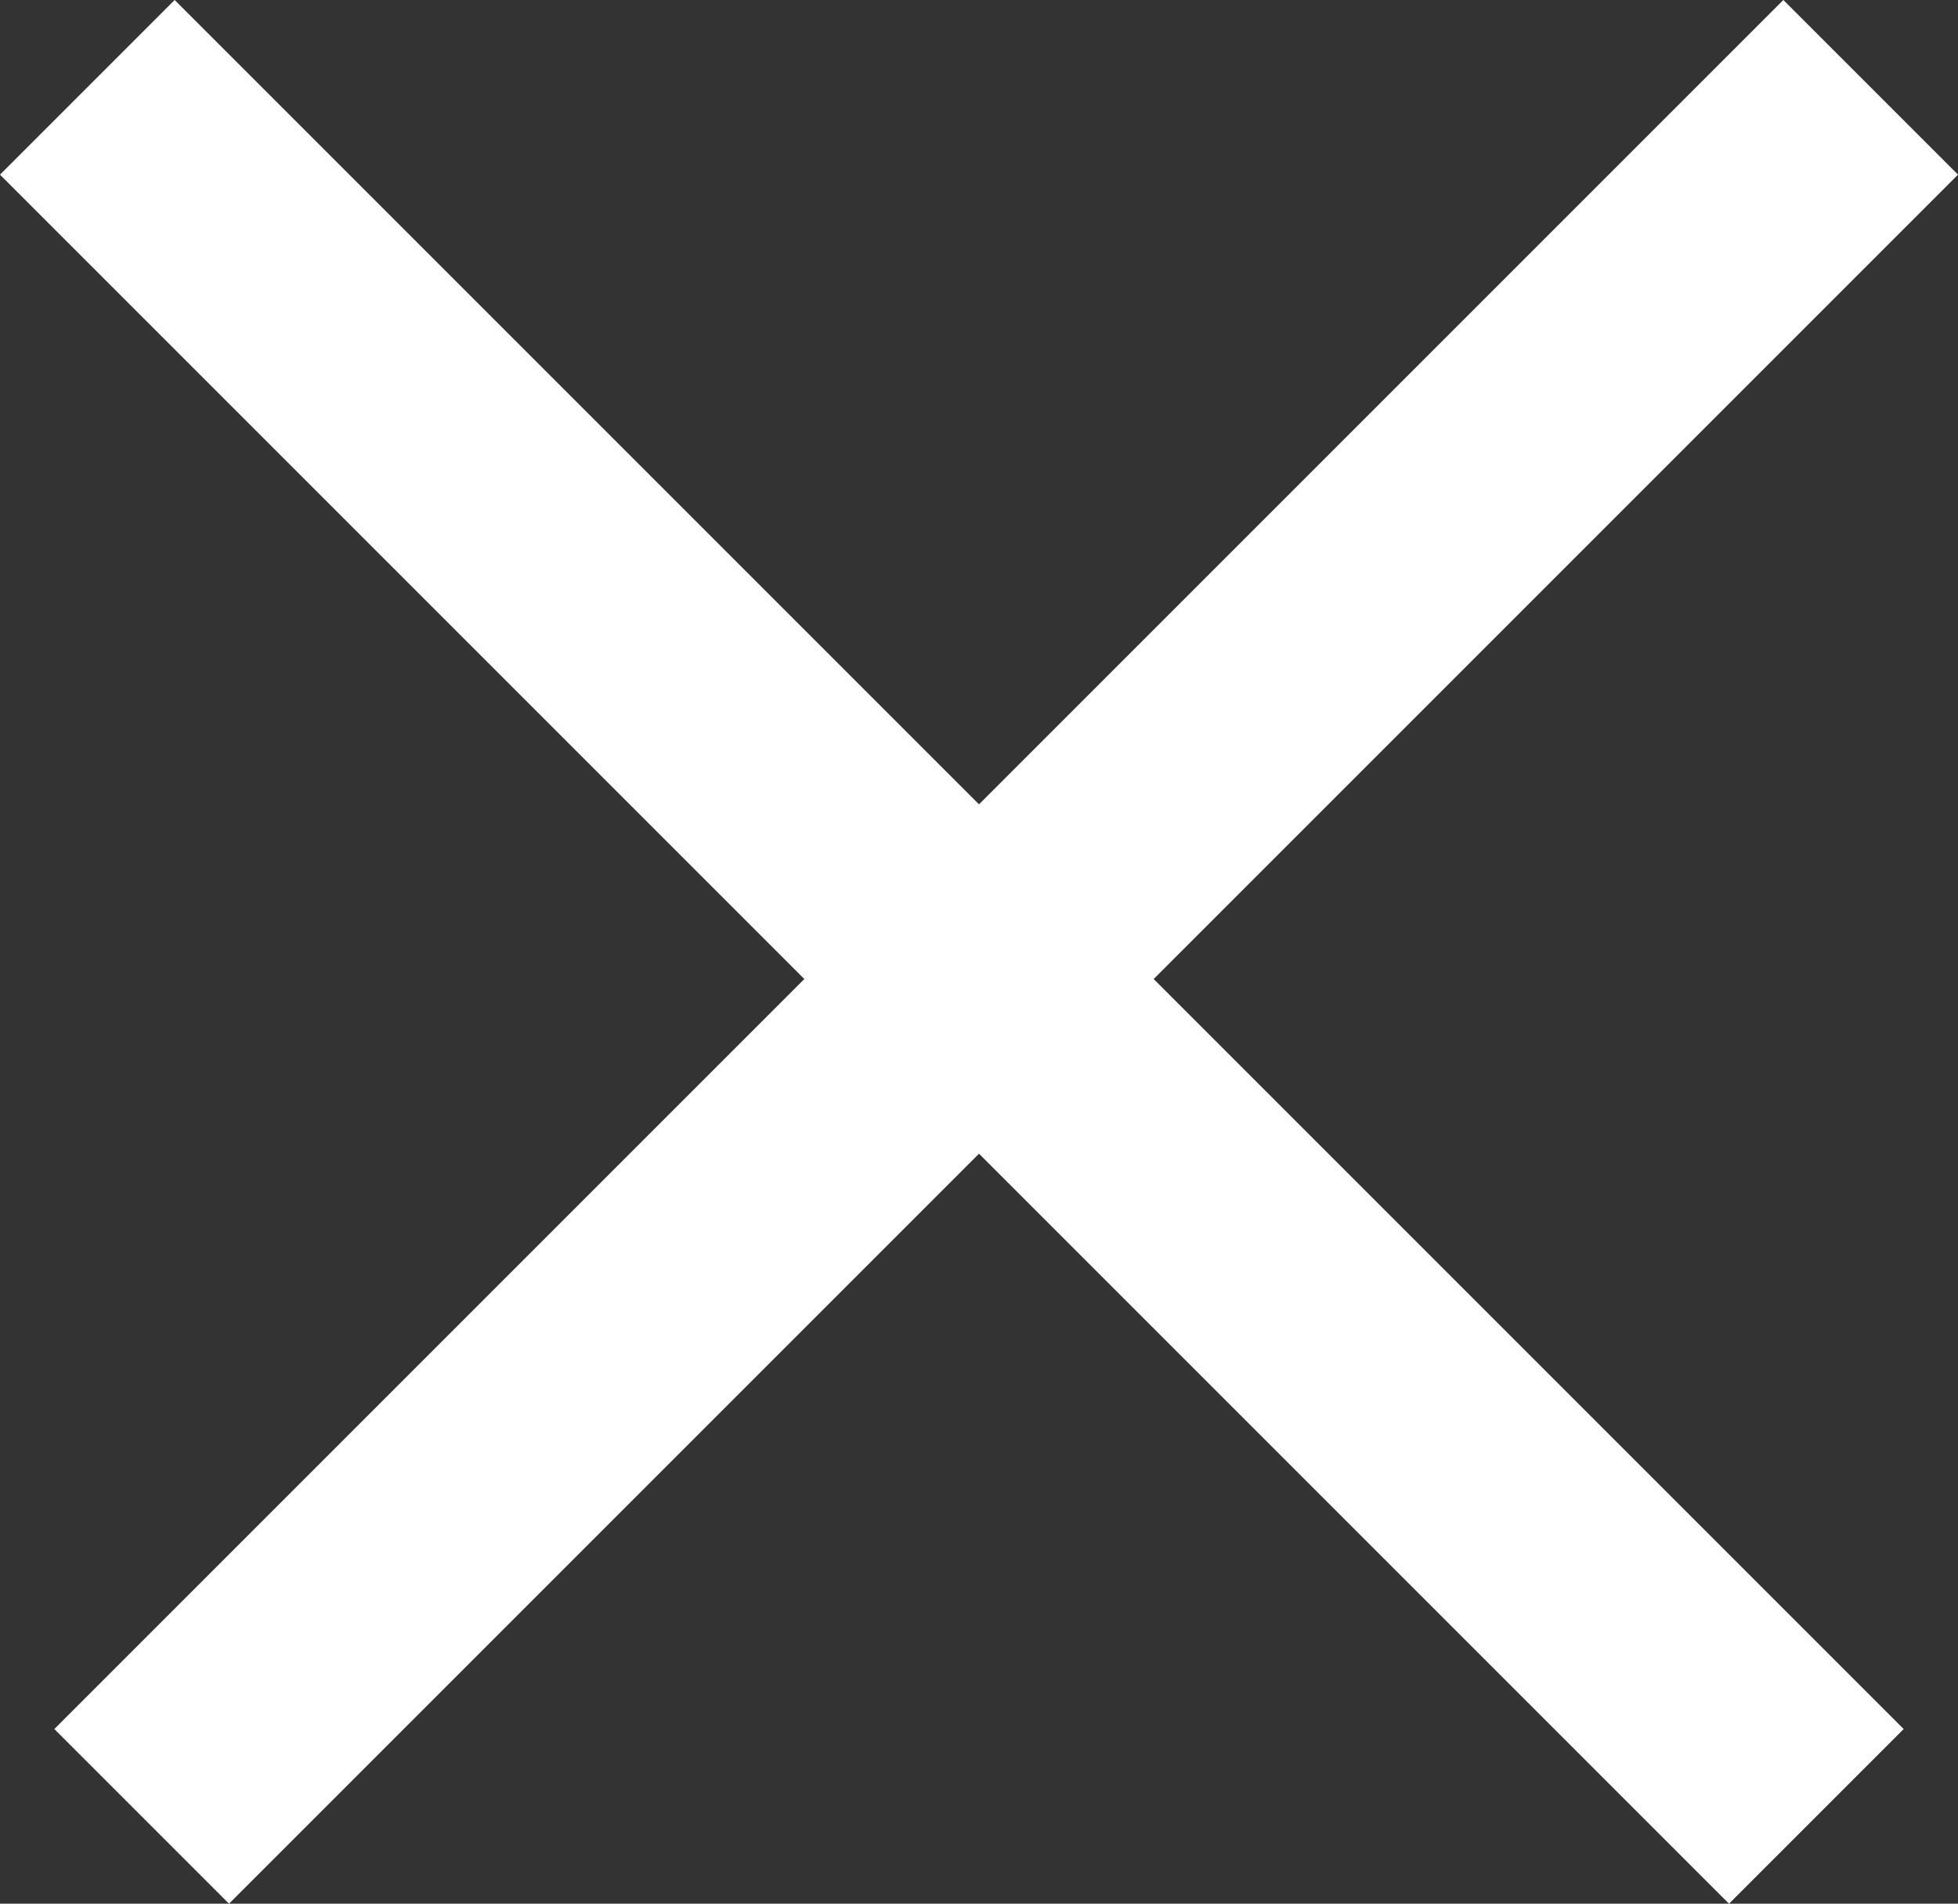
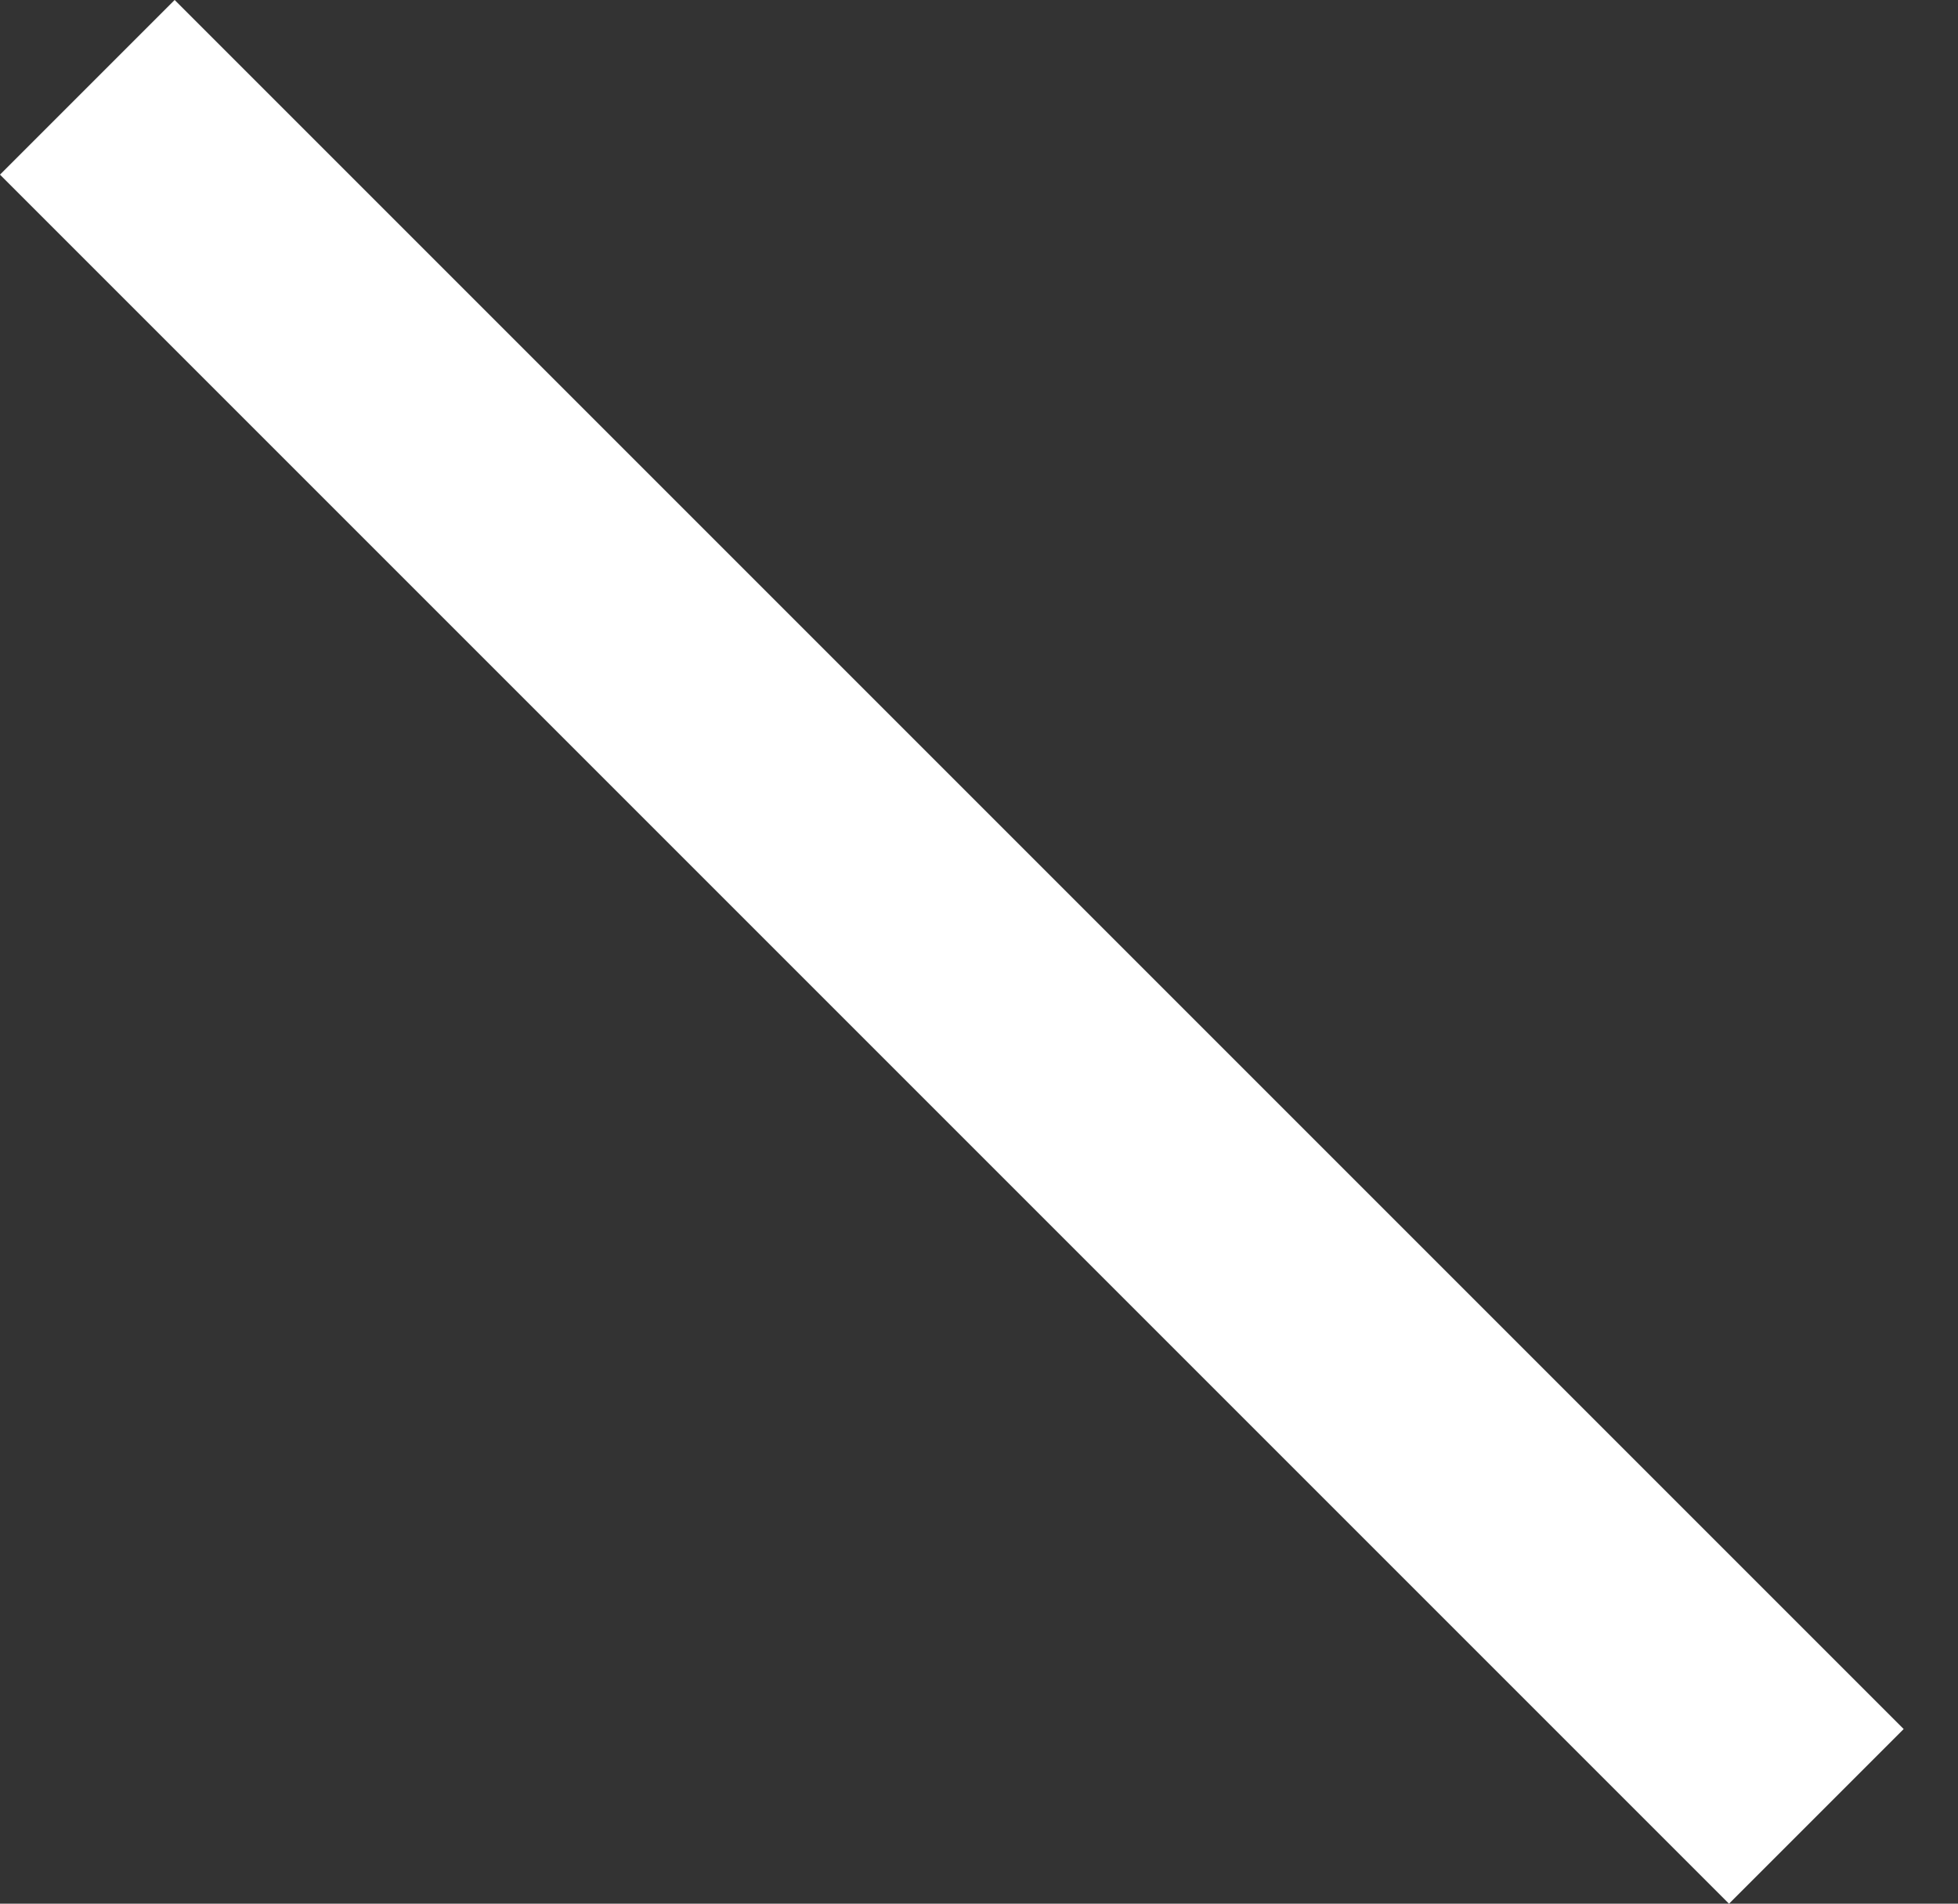
<svg xmlns="http://www.w3.org/2000/svg" width="15.854" height="15.414" viewBox="0 0 15.854 15.414">
  <rect x="0" y="0" width="15.854" height="15.414" fill="#333333" stroke="none" />
  <g id="グループ_263" data-name="グループ 263" transform="translate(-836.073 -1814.793)">
    <path id="パス_352" data-name="パス 352" d="M1241.264,1915.007l14,14" transform="translate(-404.484 -99.507)" fill="none" stroke="#fff" stroke-width="2" />
-     <path id="パス_353" data-name="パス 353" d="M0,0,14,14" transform="translate(851.22 1815.5) rotate(90)" fill="none" stroke="#fff" stroke-width="2" />
  </g>
</svg>